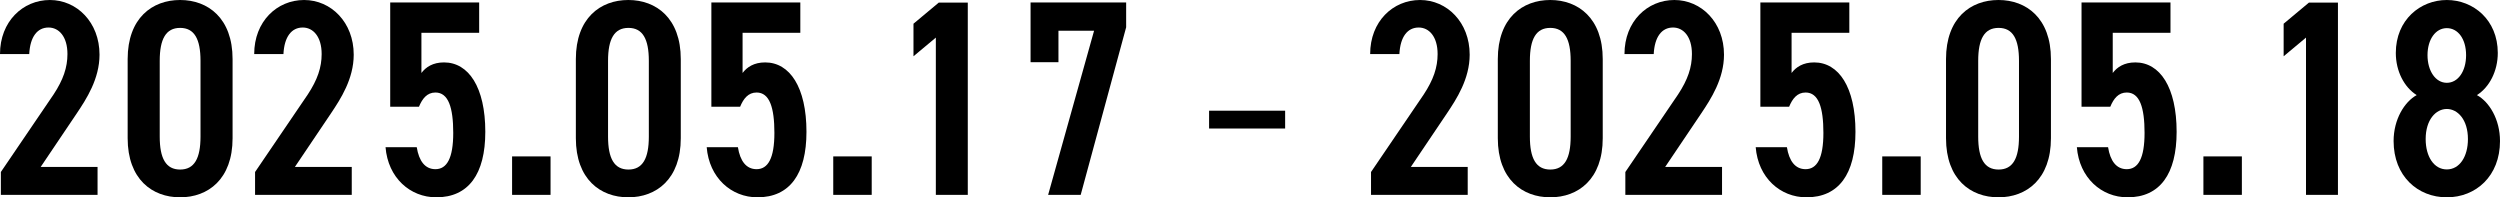
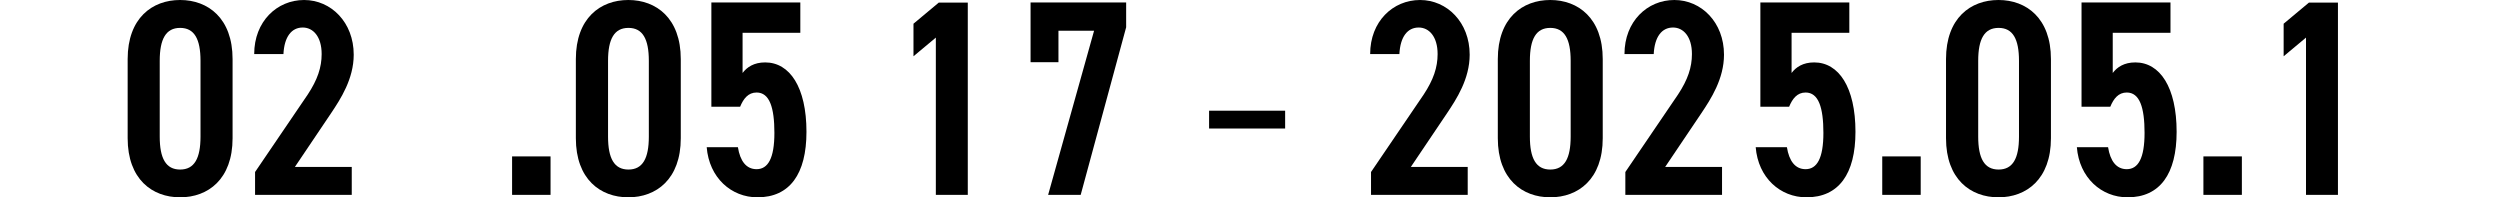
<svg xmlns="http://www.w3.org/2000/svg" id="_レイヤー_2" data-name="レイヤー 2" viewBox="0 0 203.48 16.06">
  <g id="_レイヤー_1-2" data-name="レイヤー 1">
    <g>
-       <path d="M7.94,15.86H.07v-1.86l4.29-6.31c.79-1.2,1.13-2.2,1.13-3.29,0-1.43-.7-2.16-1.54-2.16-.91,0-1.5.75-1.57,2.16H0C0,1.75,1.86,0,4.06,0s4.04,1.82,4.04,4.45c0,1.97-1.07,3.61-1.84,4.76l-2.95,4.38h4.63v2.27Z" />
      <path d="M14.66,16.06c-2.27,0-4.27-1.47-4.27-4.81v-6.44c0-3.34,2-4.81,4.27-4.81s4.27,1.48,4.27,4.81v6.44c0,3.34-2,4.81-4.27,4.81ZM13,11.12c0,1.77.5,2.68,1.66,2.68s1.66-.91,1.66-2.68v-6.17c0-1.77-.5-2.68-1.66-2.68s-1.66.91-1.66,2.68v6.17Z" />
      <path d="M28.63,15.86h-7.87v-1.86l4.29-6.31c.79-1.2,1.13-2.2,1.13-3.29,0-1.43-.7-2.16-1.54-2.16-.91,0-1.5.75-1.57,2.16h-2.38c0-2.66,1.86-4.4,4.06-4.4s4.04,1.82,4.04,4.45c0,1.97-1.07,3.61-1.84,4.76l-2.95,4.38h4.63v2.27Z" />
-       <path d="M34.1,8.69h-2.34V.2h7.24v2.47h-4.7v3.27c.36-.48.93-.86,1.84-.86,2,0,3.36,2.02,3.36,5.65,0,3.43-1.36,5.33-3.99,5.33-2.13,0-3.93-1.59-4.13-4.08h2.54c.18,1.13.68,1.79,1.52,1.79.93,0,1.45-.89,1.45-2.95s-.39-3.29-1.45-3.29c-.68,0-1.07.5-1.34,1.16Z" />
      <path d="M44.81,15.86h-3.13v-3.13h3.13v3.13Z" />
      <path d="M51.14,16.06c-2.27,0-4.27-1.47-4.27-4.81v-6.44c0-3.34,2-4.81,4.27-4.81s4.27,1.48,4.27,4.81v6.44c0,3.34-2,4.81-4.27,4.81ZM49.49,11.12c0,1.77.5,2.68,1.66,2.68s1.66-.91,1.66-2.68v-6.17c0-1.77-.5-2.68-1.66-2.68s-1.66.91-1.66,2.68v6.17Z" />
      <path d="M60.24,8.69h-2.34V.2h7.24v2.47h-4.7v3.27c.36-.48.93-.86,1.84-.86,2,0,3.36,2.02,3.36,5.65,0,3.43-1.36,5.33-3.99,5.33-2.13,0-3.93-1.59-4.13-4.08h2.54c.18,1.13.68,1.79,1.52,1.79.93,0,1.45-.89,1.45-2.95s-.39-3.29-1.45-3.29c-.68,0-1.07.5-1.34,1.16Z" />
-       <path d="M70.95,15.86h-3.13v-3.13h3.13v3.13Z" />
      <path d="M78.78,15.86h-2.61V3.06l-1.82,1.52V1.93l2.06-1.72h2.36v15.66Z" />
      <path d="M83.88,5.06V.2h7.78v2.02l-3.7,13.64h-2.65l3.74-13.36h-2.9v2.56h-2.27Z" />
      <path d="M98.41,9.01h6.19v1.45h-6.19v-1.45Z" />
      <path d="M119.46,15.86h-7.87v-1.86l4.29-6.31c.79-1.2,1.13-2.2,1.13-3.29,0-1.43-.7-2.16-1.54-2.16-.91,0-1.5.75-1.57,2.16h-2.38c0-2.66,1.86-4.4,4.06-4.4s4.04,1.82,4.04,4.45c0,1.97-1.07,3.61-1.84,4.76l-2.95,4.38h4.63v2.27Z" />
      <path d="M126.18,16.06c-2.27,0-4.27-1.47-4.27-4.81v-6.44c0-3.34,2-4.81,4.27-4.81s4.27,1.48,4.27,4.81v6.44c0,3.34-2,4.81-4.27,4.81ZM124.52,11.12c0,1.77.5,2.68,1.66,2.68s1.66-.91,1.66-2.68v-6.17c0-1.77-.5-2.68-1.66-2.68s-1.66.91-1.66,2.68v6.17Z" />
      <path d="M140.16,15.86h-7.87v-1.86l4.29-6.31c.79-1.2,1.13-2.2,1.13-3.29,0-1.43-.7-2.16-1.54-2.16-.91,0-1.5.75-1.57,2.16h-2.38c0-2.66,1.86-4.4,4.06-4.4s4.04,1.82,4.04,4.45c0,1.97-1.07,3.61-1.84,4.76l-2.95,4.38h4.63v2.27Z" />
      <path d="M145.62,8.69h-2.34V.2h7.24v2.47h-4.7v3.27c.36-.48.93-.86,1.84-.86,2,0,3.36,2.02,3.36,5.65,0,3.43-1.36,5.33-3.99,5.33-2.13,0-3.93-1.59-4.13-4.08h2.54c.18,1.13.68,1.79,1.52,1.79.93,0,1.45-.89,1.45-2.95s-.39-3.29-1.45-3.29c-.68,0-1.07.5-1.34,1.16Z" />
      <path d="M156.33,15.86h-3.13v-3.13h3.13v3.13Z" />
      <path d="M162.66,16.06c-2.27,0-4.27-1.47-4.27-4.81v-6.44c0-3.34,2-4.81,4.27-4.81s4.27,1.48,4.27,4.81v6.44c0,3.34-2,4.81-4.27,4.81ZM161.01,11.12c0,1.77.5,2.68,1.66,2.68s1.66-.91,1.66-2.68v-6.17c0-1.77-.5-2.68-1.66-2.68s-1.66.91-1.66,2.68v6.17Z" />
      <path d="M171.76,8.69h-2.34V.2h7.24v2.47h-4.7v3.27c.36-.48.93-.86,1.84-.86,2,0,3.36,2.02,3.36,5.65,0,3.43-1.36,5.33-3.99,5.33-2.13,0-3.93-1.59-4.13-4.08h2.54c.18,1.13.68,1.79,1.52,1.79.93,0,1.45-.89,1.45-2.95s-.39-3.29-1.45-3.29c-.68,0-1.07.5-1.34,1.16Z" />
-       <path d="M182.47,15.86h-3.13v-3.13h3.13v3.13Z" />
+       <path d="M182.47,15.86h-3.13v-3.13h3.13v3.13" />
      <path d="M190.3,15.86h-2.61V3.06l-1.82,1.52V1.93l2.06-1.72h2.36v15.66Z" />
-       <path d="M194.82,11.48c0-1.77.89-3.2,1.88-3.74-1.02-.64-1.7-1.95-1.7-3.43,0-2.7,2-4.31,4.15-4.31s4.15,1.61,4.15,4.31c0,1.47-.68,2.79-1.7,3.43,1,.54,1.88,1.97,1.88,3.74,0,2.86-1.97,4.58-4.33,4.58s-4.33-1.72-4.33-4.58ZM200.87,11.32c0-1.59-.84-2.45-1.72-2.45s-1.72.86-1.72,2.45c0,1.43.68,2.47,1.72,2.47s1.72-1.04,1.72-2.47ZM199.15,6.74c.91,0,1.57-.93,1.57-2.25s-.66-2.2-1.57-2.2-1.57.91-1.57,2.2.66,2.25,1.57,2.25Z" />
    </g>
  </g>
</svg>